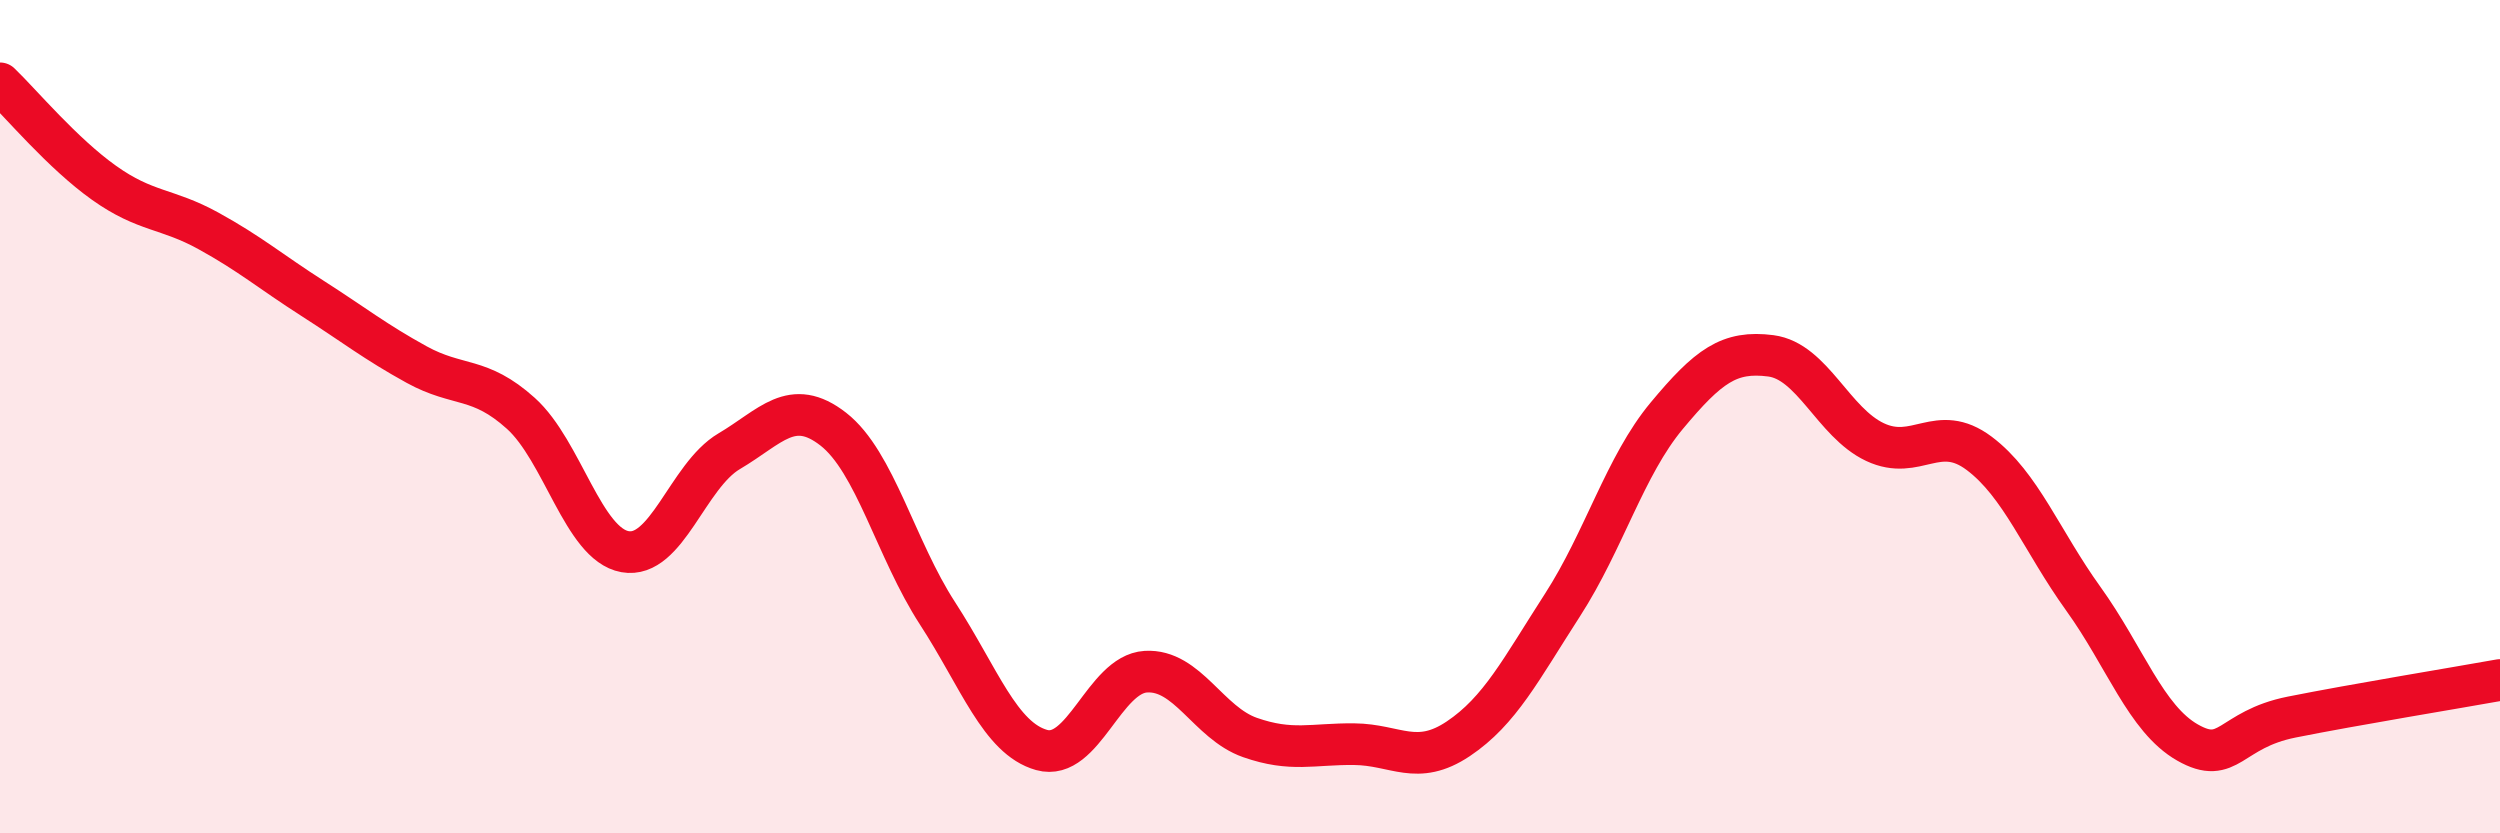
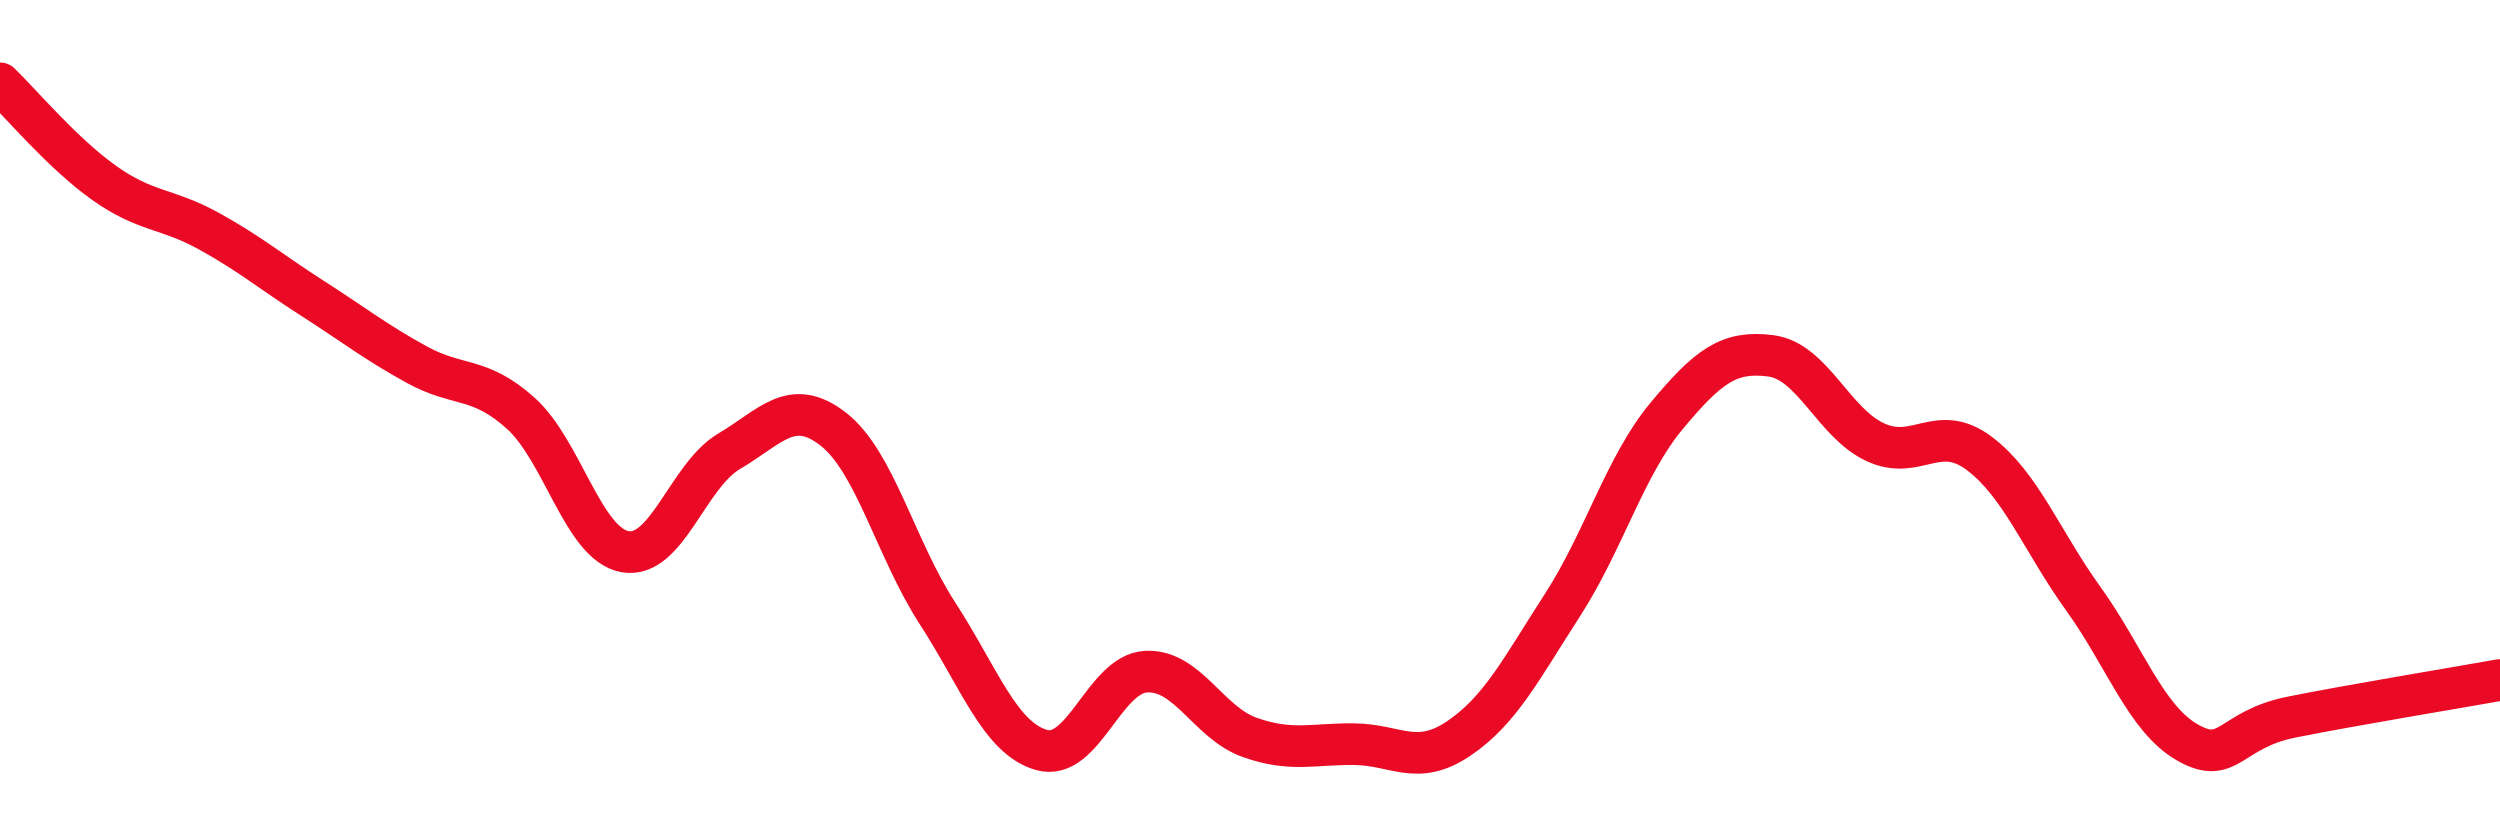
<svg xmlns="http://www.w3.org/2000/svg" width="60" height="20" viewBox="0 0 60 20">
-   <path d="M 0,2 C 0.5,2.48 1.5,3.68 2.5,4.39 C 3.5,5.1 4,4.99 5,5.54 C 6,6.09 6.5,6.52 7.5,7.16 C 8.5,7.8 9,8.2 10,8.75 C 11,9.3 11.5,9.02 12.5,9.92 C 13.5,10.82 14,13.06 15,13.24 C 16,13.42 16.5,11.42 17.5,10.83 C 18.5,10.24 19,9.52 20,10.3 C 21,11.08 21.5,13.18 22.5,14.72 C 23.5,16.26 24,17.72 25,18 C 26,18.28 26.5,16.18 27.5,16.12 C 28.5,16.06 29,17.35 30,17.7 C 31,18.05 31.5,17.85 32.5,17.86 C 33.5,17.87 34,18.4 35,17.73 C 36,17.06 36.5,16.07 37.5,14.52 C 38.5,12.97 39,11.18 40,9.98 C 41,8.78 41.5,8.41 42.5,8.54 C 43.5,8.67 44,10.14 45,10.61 C 46,11.08 46.5,10.13 47.5,10.88 C 48.5,11.63 49,12.98 50,14.37 C 51,15.76 51.5,17.25 52.5,17.82 C 53.5,18.39 53.5,17.51 55,17.21 C 56.5,16.91 59,16.5 60,16.32L60 20L0 20Z" fill="#EB0A25" opacity="0.1" stroke-linecap="round" stroke-linejoin="round" />
  <path d="M 0,2 C 0.5,2.48 1.5,3.68 2.5,4.39 C 3.5,5.1 4,4.99 5,5.54 C 6,6.09 6.5,6.52 7.5,7.16 C 8.5,7.8 9,8.2 10,8.75 C 11,9.3 11.5,9.02 12.5,9.92 C 13.5,10.82 14,13.06 15,13.24 C 16,13.42 16.5,11.42 17.5,10.83 C 18.5,10.24 19,9.52 20,10.3 C 21,11.08 21.5,13.18 22.5,14.72 C 23.5,16.26 24,17.72 25,18 C 26,18.28 26.5,16.18 27.5,16.12 C 28.5,16.06 29,17.35 30,17.7 C 31,18.05 31.5,17.85 32.5,17.86 C 33.5,17.87 34,18.4 35,17.73 C 36,17.06 36.5,16.07 37.5,14.52 C 38.5,12.97 39,11.18 40,9.98 C 41,8.78 41.5,8.41 42.5,8.54 C 43.5,8.67 44,10.14 45,10.61 C 46,11.08 46.5,10.13 47.5,10.88 C 48.5,11.63 49,12.98 50,14.37 C 51,15.76 51.5,17.25 52.5,17.82 C 53.5,18.39 53.5,17.51 55,17.21 C 56.5,16.91 59,16.5 60,16.32" stroke="#EB0A25" stroke-width="1" fill="none" stroke-linecap="round" stroke-linejoin="round" />
</svg>